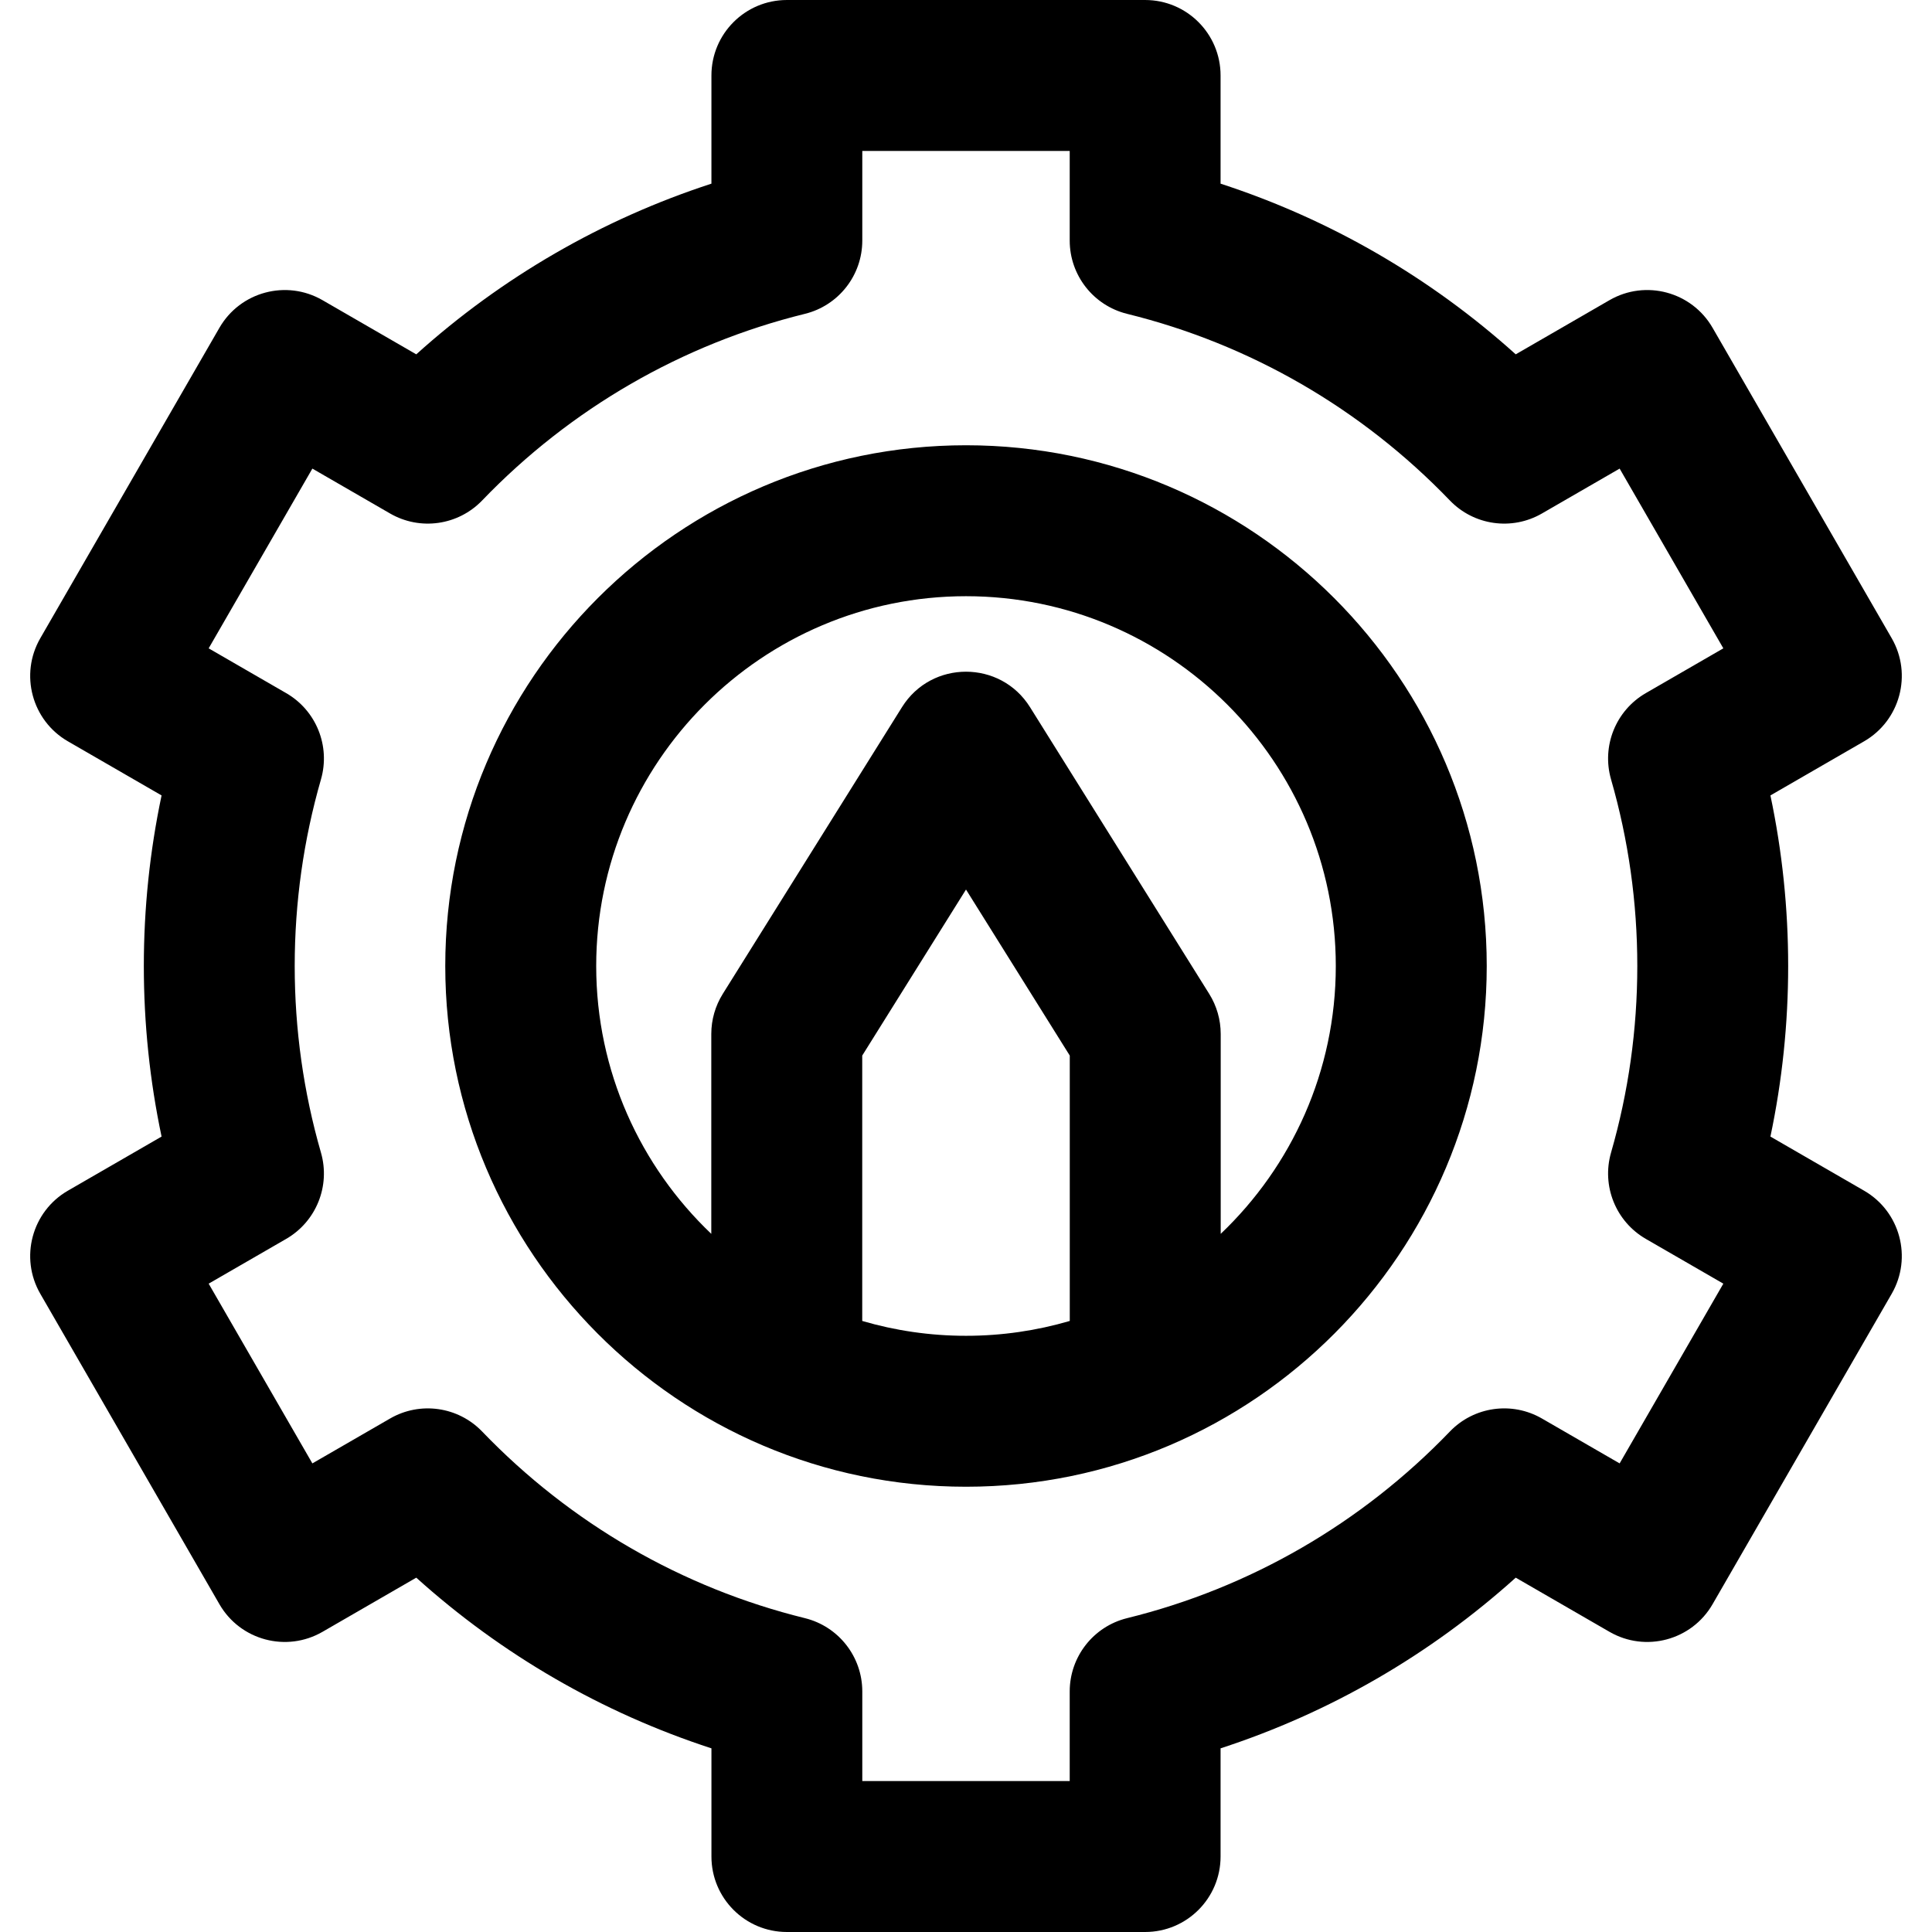
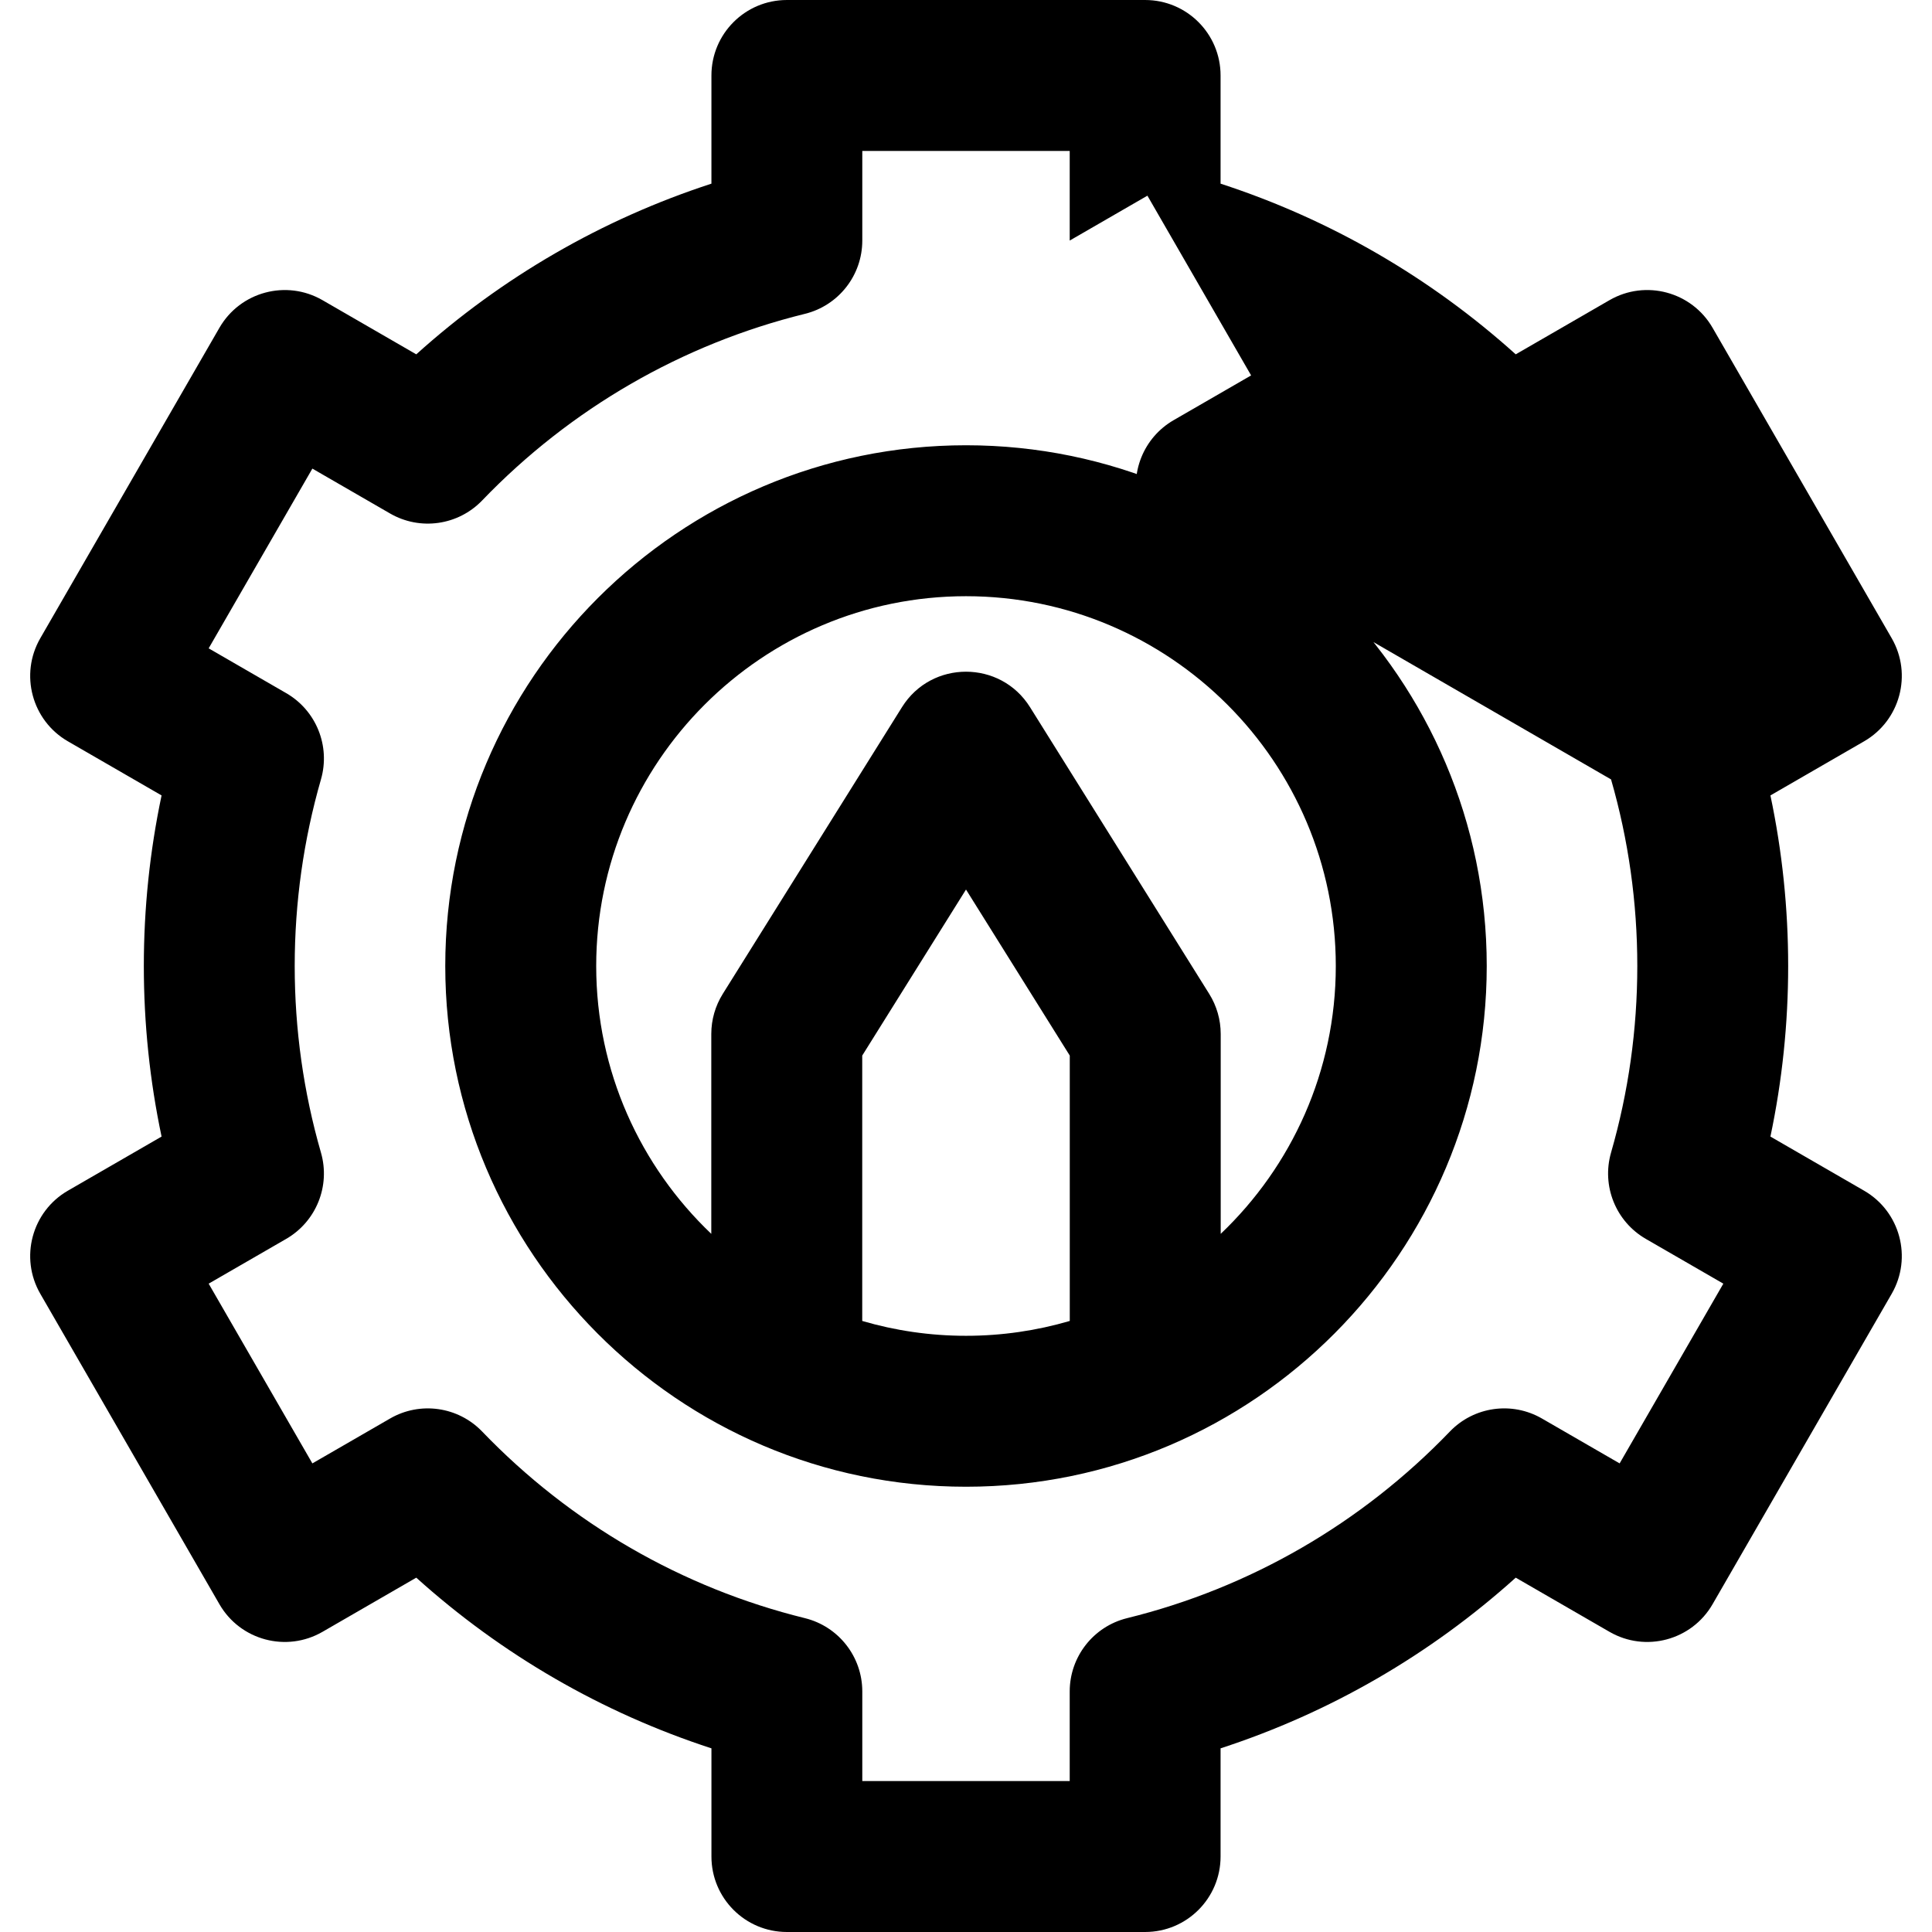
<svg xmlns="http://www.w3.org/2000/svg" height="512pt" viewBox="-8 0 512 512" width="512pt">
-   <path d="m248 118c-76.094 0-138 61.906-138 138 0 75.707 61.605 138 138 138 76.547 0 138-62.426 138-138 0-76.094-61.906-138-138-138zm27.5 232.066c-8.73 2.555-17.957 3.934-27.5 3.934s-18.77-1.379-27.5-3.934v-70.328l27.5-44 27.5 44zm40-23.082v-52.984c0-3.746-1.055-7.422-3.039-10.602l-47.5-76c-7.812-12.5-26.086-12.539-33.922 0l-47.5 76c-1.984 3.18-3.039 6.855-3.039 10.602v52.984c-18.777-17.867-30.5-43.082-30.5-70.984 0-54.035 43.965-98 98-98 54.039 0 98 43.965 98 98 0 27.902-11.723 53.117-30.5 70.984zm170.504-11.441-24.824-14.34c3.125-14.812 4.703-29.957 4.703-45.203s-1.578-30.391-4.703-45.203l24.824-14.34c9.555-5.516 12.836-17.758 7.316-27.32l-47.473-82.273c-5.516-9.559-17.746-12.844-27.309-7.32l-24.855 14.359c-22.691-20.438-49.301-35.824-78.219-45.23v-28.672c0-11.047-8.949-20-19.992-20h-94.949c-11.039 0-19.988 8.953-19.988 20v28.672c-28.922 9.406-55.527 24.793-78.219 45.23l-24.855-14.359c-9.559-5.516-21.785-2.246-27.309 7.32l-47.473 82.273c-5.516 9.559-2.242 21.801 7.316 27.32l24.824 14.34c-3.125 14.812-4.703 29.957-4.703 45.203s1.578 30.391 4.703 45.203l-24.824 14.34c-9.555 5.516-12.836 17.758-7.316 27.32l47.473 82.273c5.527 9.578 17.766 12.832 27.309 7.32l24.855-14.359c22.691 20.438 49.301 35.824 78.223 45.23v28.672c0 11.047 8.945 20 19.988 20h94.949c11.039 0 19.988-8.953 19.988-20v-28.672c28.922-9.406 55.527-24.793 78.219-45.23l24.859 14.359c9.555 5.52 21.785 2.242 27.305-7.32l47.473-82.273c5.516-9.559 2.242-21.801-7.316-27.32zm-67.059-108.992c4.617 16.012 6.957 32.648 6.957 49.449s-2.34 33.438-6.957 49.449c-2.547 8.836 1.254 18.27 9.211 22.867l20.547 11.867-27.484 47.633-20.59-11.895c-7.961-4.602-18.031-3.176-24.402 3.453-23.395 24.332-52.969 41.434-85.531 49.453-8.93 2.199-15.211 10.219-15.211 19.422v23.75h-54.969v-23.75c0-9.203-6.277-17.219-15.211-19.422-32.562-8.02-62.137-25.121-85.527-49.453-6.375-6.625-16.441-8.055-24.402-3.453l-20.594 11.895-27.484-47.633 20.547-11.867c7.961-4.598 11.758-14.031 9.211-22.863-4.617-16.016-6.957-32.652-6.957-49.453s2.344-33.438 6.957-49.449c2.547-8.836-1.25-18.27-9.211-22.863l-20.547-11.871 27.484-47.633 20.594 11.898c7.961 4.598 18.027 3.172 24.402-3.457 23.391-24.328 52.969-41.43 85.527-49.453 8.934-2.199 15.211-10.215 15.211-19.418v-23.754h54.969v23.75c0 9.203 6.281 17.219 15.211 19.422 32.562 8.02 62.137 25.121 85.531 49.453 6.375 6.629 16.441 8.055 24.402 3.453l20.59-11.895 27.484 47.633-20.547 11.867c-7.957 4.598-11.758 14.031-9.211 22.867zm0 0" />
+   <path d="m248 118c-76.094 0-138 61.906-138 138 0 75.707 61.605 138 138 138 76.547 0 138-62.426 138-138 0-76.094-61.906-138-138-138zm27.5 232.066c-8.73 2.555-17.957 3.934-27.5 3.934s-18.77-1.379-27.5-3.934v-70.328l27.5-44 27.5 44zm40-23.082v-52.984c0-3.746-1.055-7.422-3.039-10.602l-47.5-76c-7.812-12.5-26.086-12.539-33.922 0l-47.5 76c-1.984 3.18-3.039 6.855-3.039 10.602v52.984c-18.777-17.867-30.5-43.082-30.5-70.984 0-54.035 43.965-98 98-98 54.039 0 98 43.965 98 98 0 27.902-11.723 53.117-30.5 70.984zm170.504-11.441-24.824-14.34c3.125-14.812 4.703-29.957 4.703-45.203s-1.578-30.391-4.703-45.203l24.824-14.34c9.555-5.516 12.836-17.758 7.316-27.32l-47.473-82.273c-5.516-9.559-17.746-12.844-27.309-7.32l-24.855 14.359c-22.691-20.438-49.301-35.824-78.219-45.23v-28.672c0-11.047-8.949-20-19.992-20h-94.949c-11.039 0-19.988 8.953-19.988 20v28.672c-28.922 9.406-55.527 24.793-78.219 45.23l-24.855-14.359c-9.559-5.516-21.785-2.246-27.309 7.32l-47.473 82.273c-5.516 9.559-2.242 21.801 7.316 27.32l24.824 14.34c-3.125 14.812-4.703 29.957-4.703 45.203s1.578 30.391 4.703 45.203l-24.824 14.34c-9.555 5.516-12.836 17.758-7.316 27.32l47.473 82.273c5.527 9.578 17.766 12.832 27.309 7.32l24.855-14.359c22.691 20.438 49.301 35.824 78.223 45.23v28.672c0 11.047 8.945 20 19.988 20h94.949c11.039 0 19.988-8.953 19.988-20v-28.672c28.922-9.406 55.527-24.793 78.219-45.23l24.859 14.359c9.555 5.52 21.785 2.242 27.305-7.32l47.473-82.273c5.516-9.559 2.242-21.801-7.316-27.32zm-67.059-108.992c4.617 16.012 6.957 32.648 6.957 49.449s-2.34 33.438-6.957 49.449c-2.547 8.836 1.254 18.27 9.211 22.867l20.547 11.867-27.484 47.633-20.59-11.895c-7.961-4.602-18.031-3.176-24.402 3.453-23.395 24.332-52.969 41.434-85.531 49.453-8.93 2.199-15.211 10.219-15.211 19.422v23.75h-54.969v-23.75c0-9.203-6.277-17.219-15.211-19.422-32.562-8.02-62.137-25.121-85.527-49.453-6.375-6.625-16.441-8.055-24.402-3.453l-20.594 11.895-27.484-47.633 20.547-11.867c7.961-4.598 11.758-14.031 9.211-22.863-4.617-16.016-6.957-32.652-6.957-49.453s2.344-33.438 6.957-49.449c2.547-8.836-1.25-18.27-9.211-22.863l-20.547-11.871 27.484-47.633 20.594 11.898c7.961 4.598 18.027 3.172 24.402-3.457 23.391-24.328 52.969-41.43 85.527-49.453 8.934-2.199 15.211-10.215 15.211-19.418v-23.754h54.969v23.75l20.59-11.895 27.484 47.633-20.547 11.867c-7.957 4.598-11.758 14.031-9.211 22.867zm0 0" />
</svg>